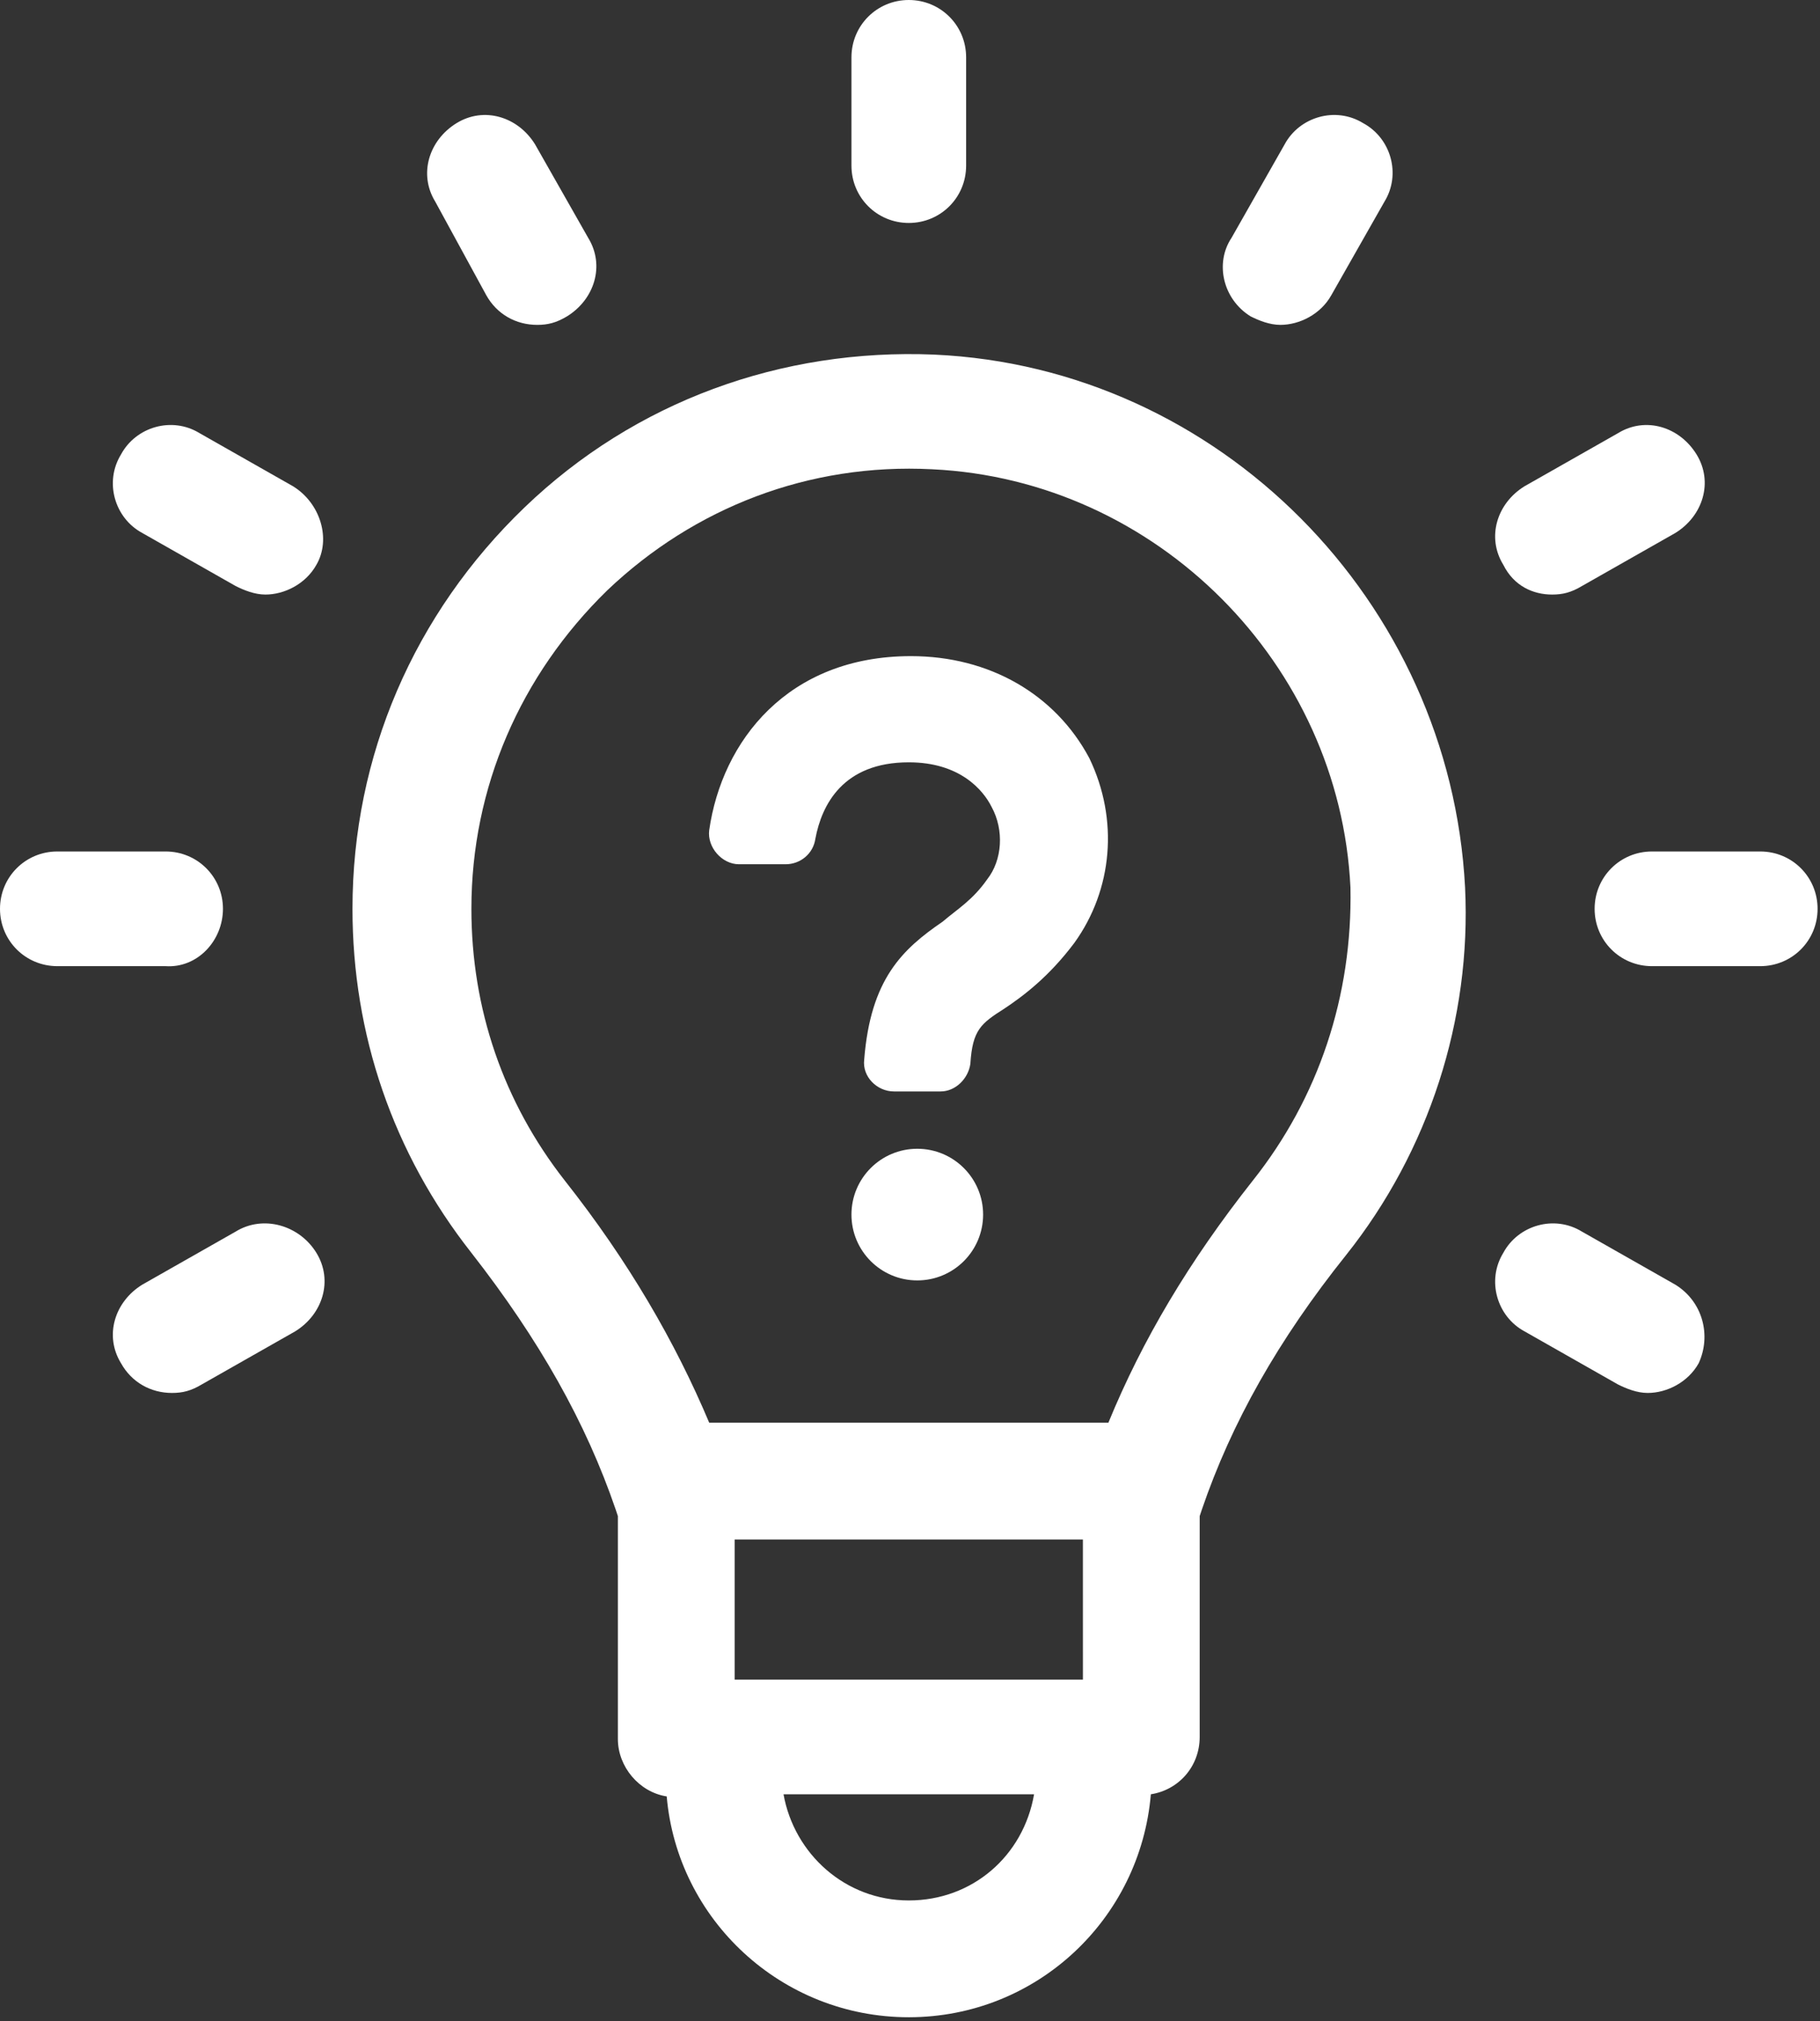
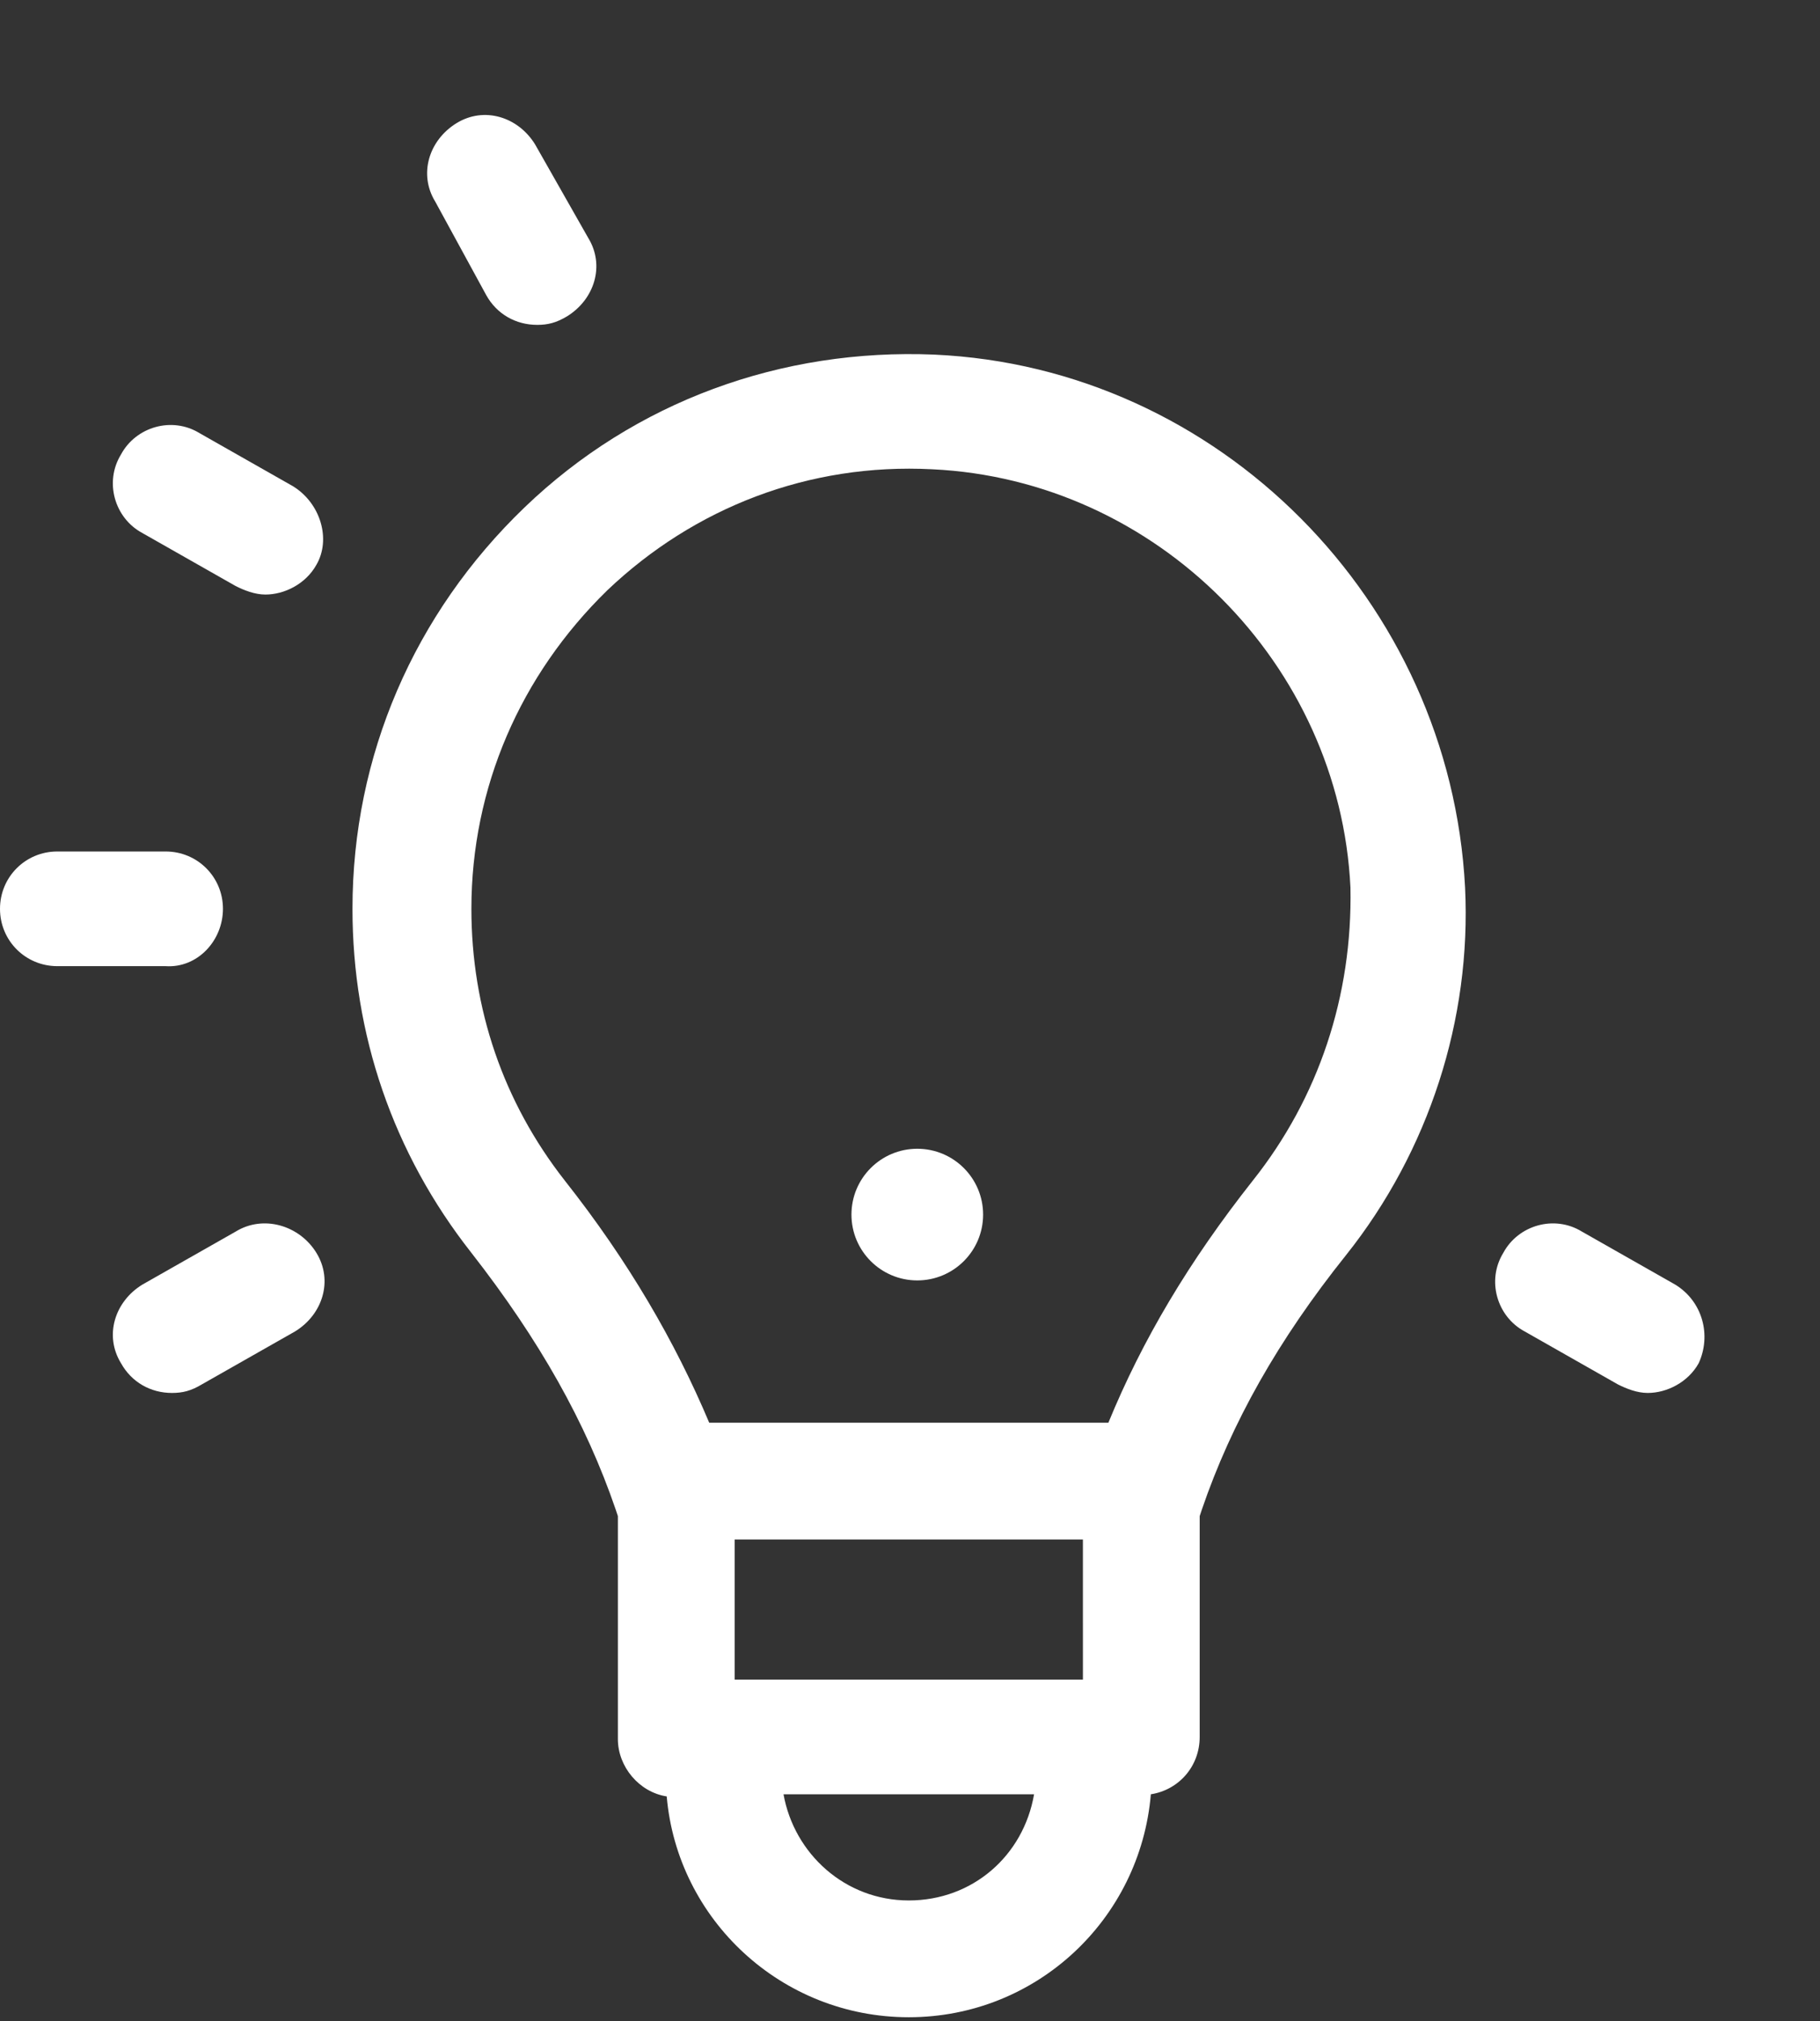
<svg xmlns="http://www.w3.org/2000/svg" width="100%" height="100%" viewBox="0 0 480 533" version="1.1" xml:space="preserve" style="fill-rule:evenodd;clip-rule:evenodd;stroke-linejoin:round;stroke-miterlimit:2;">
  <rect x="0" y="0" width="480" height="533" fill="#333333" stroke="none" />
  <g transform="matrix(1,0,0,1,-110.319,-14)">
    <path d="M356.72,107.52C316.4,105.84 277.759,119.84 248.64,147.84C219.519,175.84 203.281,213.36 203.281,253.68C203.281,286.719 213.922,318.078 234.64,344.399C252.562,367.36 264.878,389.2 272.718,412.161L273.277,413.841L273.277,472.642C273.277,479.923 278.878,486.642 286.156,487.763C288.96,520.24 316.398,546.001 350,546.001C383.602,546.001 411.039,520.239 413.84,487.2C421.121,486.079 426.719,479.919 426.719,472.079L426.719,413.841L427.277,412.161C435.117,389.2 447.437,367.36 465.355,344.962C487.195,317.521 498.394,282.802 496.714,248.083C492.8,172.481 431.761,110.883 356.714,107.523L356.72,107.52ZM350.001,515.2C333.2,515.2 319.763,502.88 316.962,487.2L383.04,487.2C380.239,503.442 366.802,515.2 350.001,515.2ZM395.923,456.962L304.079,456.962L304.079,420.001L395.919,420.001L395.923,456.962ZM440.72,325.362C423.919,346.643 411.599,367.362 402.642,389.202L297.362,389.202C288.401,367.921 276.081,346.643 259.284,325.362C243.046,304.643 234.643,280.003 234.643,253.682C234.643,221.76 247.522,192.08 270.483,169.682C293.444,147.842 323.682,136.08 356.163,137.76C415.522,140.561 463.683,189.28 466.483,248.08C467.042,276.642 458.081,303.521 440.721,325.361L440.72,325.362Z" style="fill:white;fill-rule:nonzero;" />
  </g>
  <g transform="matrix(1,0,0,1,-110.319,-14)">
-     <path d="M350,72.801C358.398,72.801 365.121,66.082 365.121,57.68L365.121,29.121C365.121,20.723 358.402,14 350,14C341.602,14 334.879,20.719 334.879,29.121L334.879,57.68C334.879,66.078 341.602,72.801 350,72.801Z" style="fill:white;fill-rule:nonzero;" />
-   </g>
+     </g>
  <g transform="matrix(1,0,0,1,-110.319,-14)">
    <path d="M238.56,91.84C241.361,96.879 246.4,99.68 252.001,99.68C254.802,99.68 257.04,99.121 259.841,97.442C267.122,92.961 269.919,84.001 265.442,76.723L251.442,52.082C246.962,44.8 238.001,42.004 230.723,46.48C223.442,50.96 220.645,59.921 225.122,67.199L238.56,91.84Z" style="fill:white;fill-rule:nonzero;" />
  </g>
  <g transform="matrix(1,0,0,1,-110.319,-14)">
    <path d="M187.6,142.24L162.959,128.24C155.678,123.76 146.158,126.56 142.24,133.842C137.76,141.123 140.56,150.643 147.842,154.561L172.483,168.561C174.721,169.682 177.522,170.799 180.322,170.799C185.361,170.799 190.963,167.998 193.763,162.959C197.677,156.24 194.877,146.721 187.599,142.24L187.6,142.24Z" style="fill:white;fill-rule:nonzero;" />
  </g>
  <g transform="matrix(1,0,0,1,-110.319,-14)">
    <path d="M169.12,253.68C169.12,245.282 162.401,238.559 153.999,238.559L125.44,238.559C117.042,238.559 110.319,245.278 110.319,253.68C110.319,262.078 117.038,268.801 125.44,268.801L153.999,268.801C162.397,269.36 169.12,262.078 169.12,253.68Z" style="fill:white;fill-rule:nonzero;" />
  </g>
  <g transform="matrix(1,0,0,1,-110.319,-14)">
    <path d="M172.48,338.8L147.839,352.8C140.558,357.281 137.761,366.241 142.237,373.519C145.038,378.558 150.077,381.359 155.678,381.359C158.479,381.359 160.718,380.8 163.518,379.121L188.159,365.121C195.44,360.64 198.237,351.68 193.761,344.402C189.28,337.12 179.761,334.32 172.48,338.8L172.48,338.8Z" style="fill:white;fill-rule:nonzero;" />
  </g>
  <g transform="matrix(1,0,0,1,-110.319,-14)">
    <path d="M552.16,352.8L527.519,338.8C520.238,334.32 510.718,337.12 506.8,344.402C502.32,351.683 505.12,361.203 512.402,365.121L537.043,379.121C539.281,380.242 542.082,381.359 544.882,381.359C549.921,381.359 555.523,378.558 558.323,373.519C561.679,366.238 559.441,357.281 552.159,352.8L552.16,352.8Z" style="fill:white;fill-rule:nonzero;" />
  </g>
  <g transform="matrix(1,0,0,1,-110.319,-14)">
-     <path d="M574.56,238.56L546.001,238.56C537.603,238.56 530.88,245.279 530.88,253.681C530.88,262.079 537.599,268.802 546.001,268.802L574.56,268.802C582.958,268.802 589.681,262.083 589.681,253.681C589.681,245.283 582.962,238.56 574.56,238.56Z" style="fill:white;fill-rule:nonzero;" />
-   </g>
+     </g>
  <g transform="matrix(1,0,0,1,-110.319,-14)">
-     <path d="M519.68,170.8C522.481,170.8 524.719,170.241 527.52,168.562L552.161,154.562C559.442,150.081 562.239,141.121 557.762,133.843C553.282,126.562 544.321,123.765 537.043,128.241L512.398,142.237C505.117,146.718 502.32,155.678 506.797,162.956C509.601,168.558 514.641,170.8 519.68,170.8L519.68,170.8Z" style="fill:white;fill-rule:nonzero;" />
-   </g>
+     </g>
  <g transform="matrix(1,0,0,1,-110.319,-14)">
-     <path d="M440.16,97.441C442.398,98.562 445.199,99.679 448,99.679C453.039,99.679 458.641,96.879 461.441,91.84L475.441,67.199C479.921,59.917 477.121,50.397 469.839,46.479C462.558,41.999 453.038,44.8 449.12,52.081L435.12,76.722C430.64,83.441 432.878,92.96 440.159,97.441L440.16,97.441Z" style="fill:white;fill-rule:nonzero;" />
-   </g>
+     </g>
  <g transform="matrix(1,0,0,1,-110.319,-14)">
-     <path d="M350.56,187.04C318.08,187.04 300.72,209.438 297.361,232.962C296.802,237.443 300.72,241.923 305.201,241.923L317.521,241.923C321.443,241.923 324.802,239.122 325.361,235.204C327.04,226.243 332.642,215.044 350.002,215.044C363.443,215.044 369.604,222.325 371.842,226.806C375.201,232.966 374.642,240.806 370.721,245.845C366.799,251.447 362.881,253.685 358.959,257.044C348.318,264.325 339.92,272.165 338.24,293.442C337.681,297.923 341.599,301.841 346.079,301.841L358.399,301.841C362.321,301.841 365.681,298.481 366.239,294.559C366.798,285.598 369.04,283.918 375.2,280C380.239,276.641 386.962,271.602 393.68,262.641C403.758,248.641 405.442,230.161 397.602,213.922C388.641,197.121 371.282,187.039 350.559,187.039L350.56,187.04Z" style="fill:white;fill-rule:nonzero;" />
-   </g>
+     </g>
  <g transform="matrix(1,0,0,1,-110.319,-14)">
    <path d="M369.6,334.32C369.6,343.906 361.827,351.679 352.237,351.679C342.651,351.679 334.878,343.906 334.878,334.32C334.878,324.73 342.651,316.961 352.237,316.961C361.827,316.961 369.6,324.731 369.6,334.32" style="fill:white;fill-rule:nonzero;" />
  </g>
</svg>